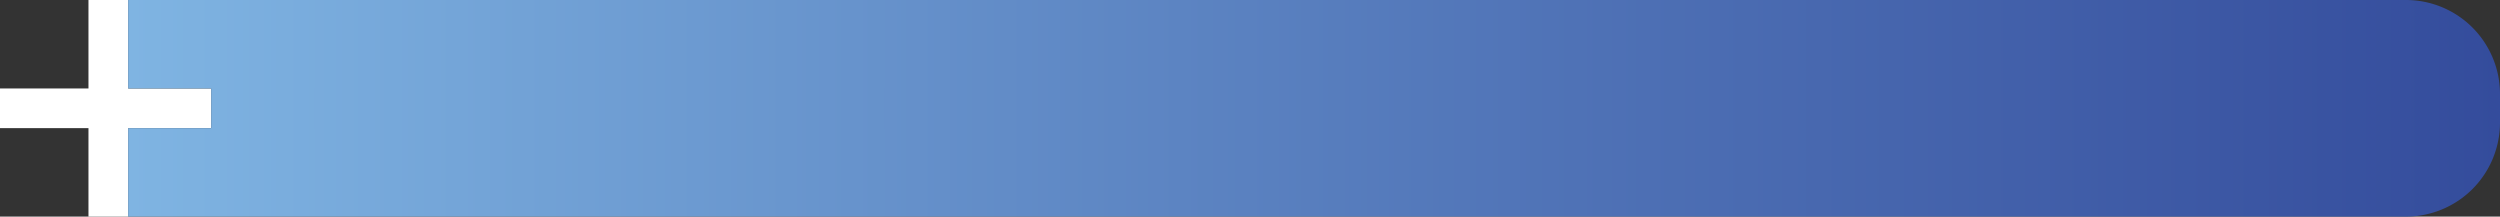
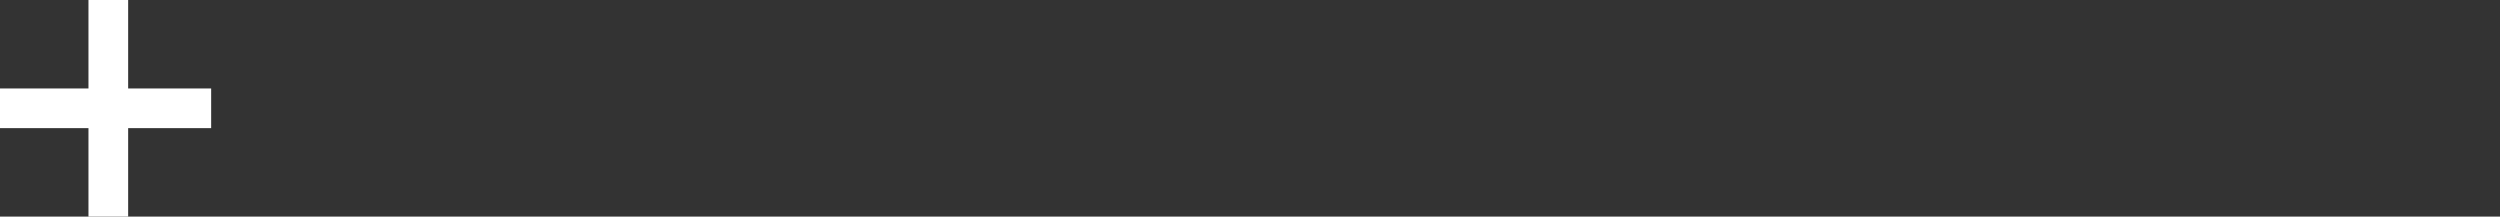
<svg xmlns="http://www.w3.org/2000/svg" viewBox="0 0 1002.33 86.84">
  <rect x="0" y="0" width="1002.33" height="86.84" fill="#333333" stroke="none" />
  <defs>
    <style>.cls-1{fill:#fff;}.cls-2{fill:url(#Degradado_sin_nombre_11);}</style>
    <linearGradient gradientUnits="userSpaceOnUse" y2="43.42" x2="1002.33" y1="43.42" x1="51.38" id="Degradado_sin_nombre_11">
      <stop stop-color="#7fb4e2" offset="0" />
      <stop stop-color="#4f72b6" offset="0.61" />
      <stop stop-color="#344c9c" offset="1" />
    </linearGradient>
  </defs>
  <g data-name="Capa 2" id="Capa_2">
    <g id="ALL">
      <polygon points="84.66 35.47 84.66 51.38 51.38 51.38 51.38 86.84 35.47 86.84 35.47 51.38 0 51.38 0 35.47 35.47 35.47 35.47 0 51.38 0 51.38 35.47 84.66 35.47" class="cls-1" />
-       <path d="M1002.33,37.71V49.13a37.71,37.71,0,0,1-37.71,37.71H51.38V51.38H84.66V35.47H51.38V0H964.62A37.71,37.71,0,0,1,1002.33,37.71Z" class="cls-2" />
    </g>
  </g>
</svg>